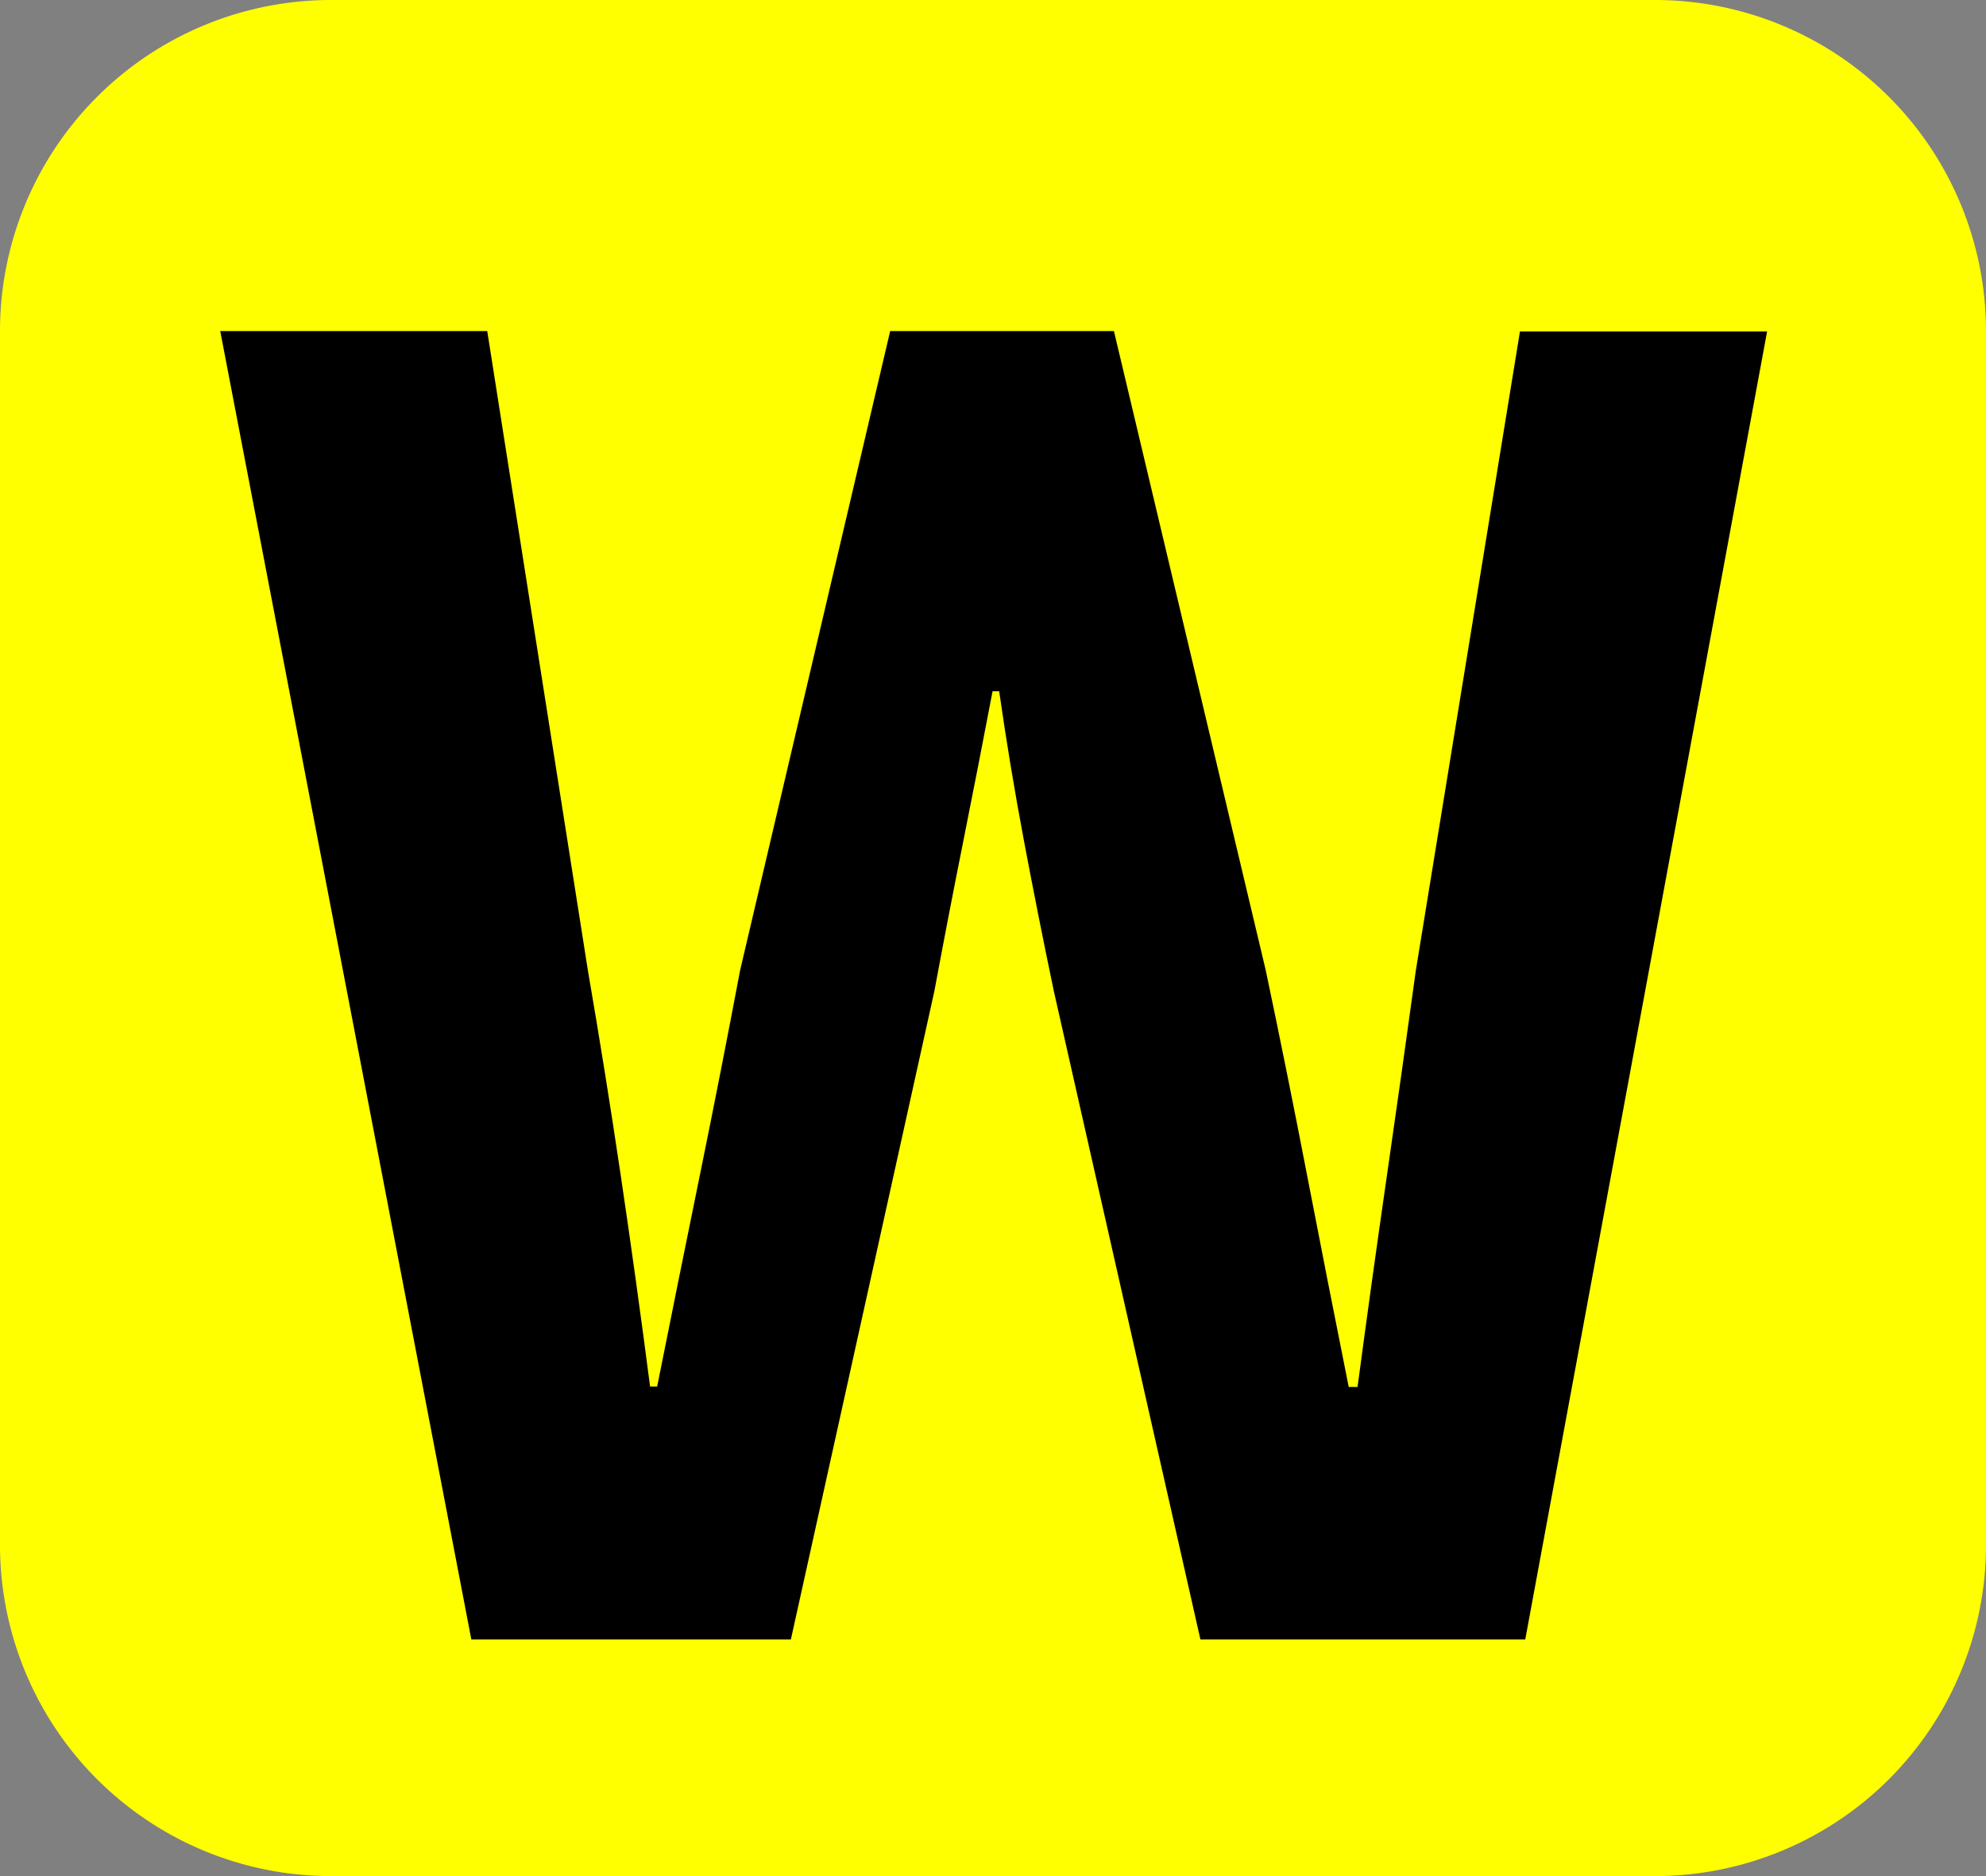
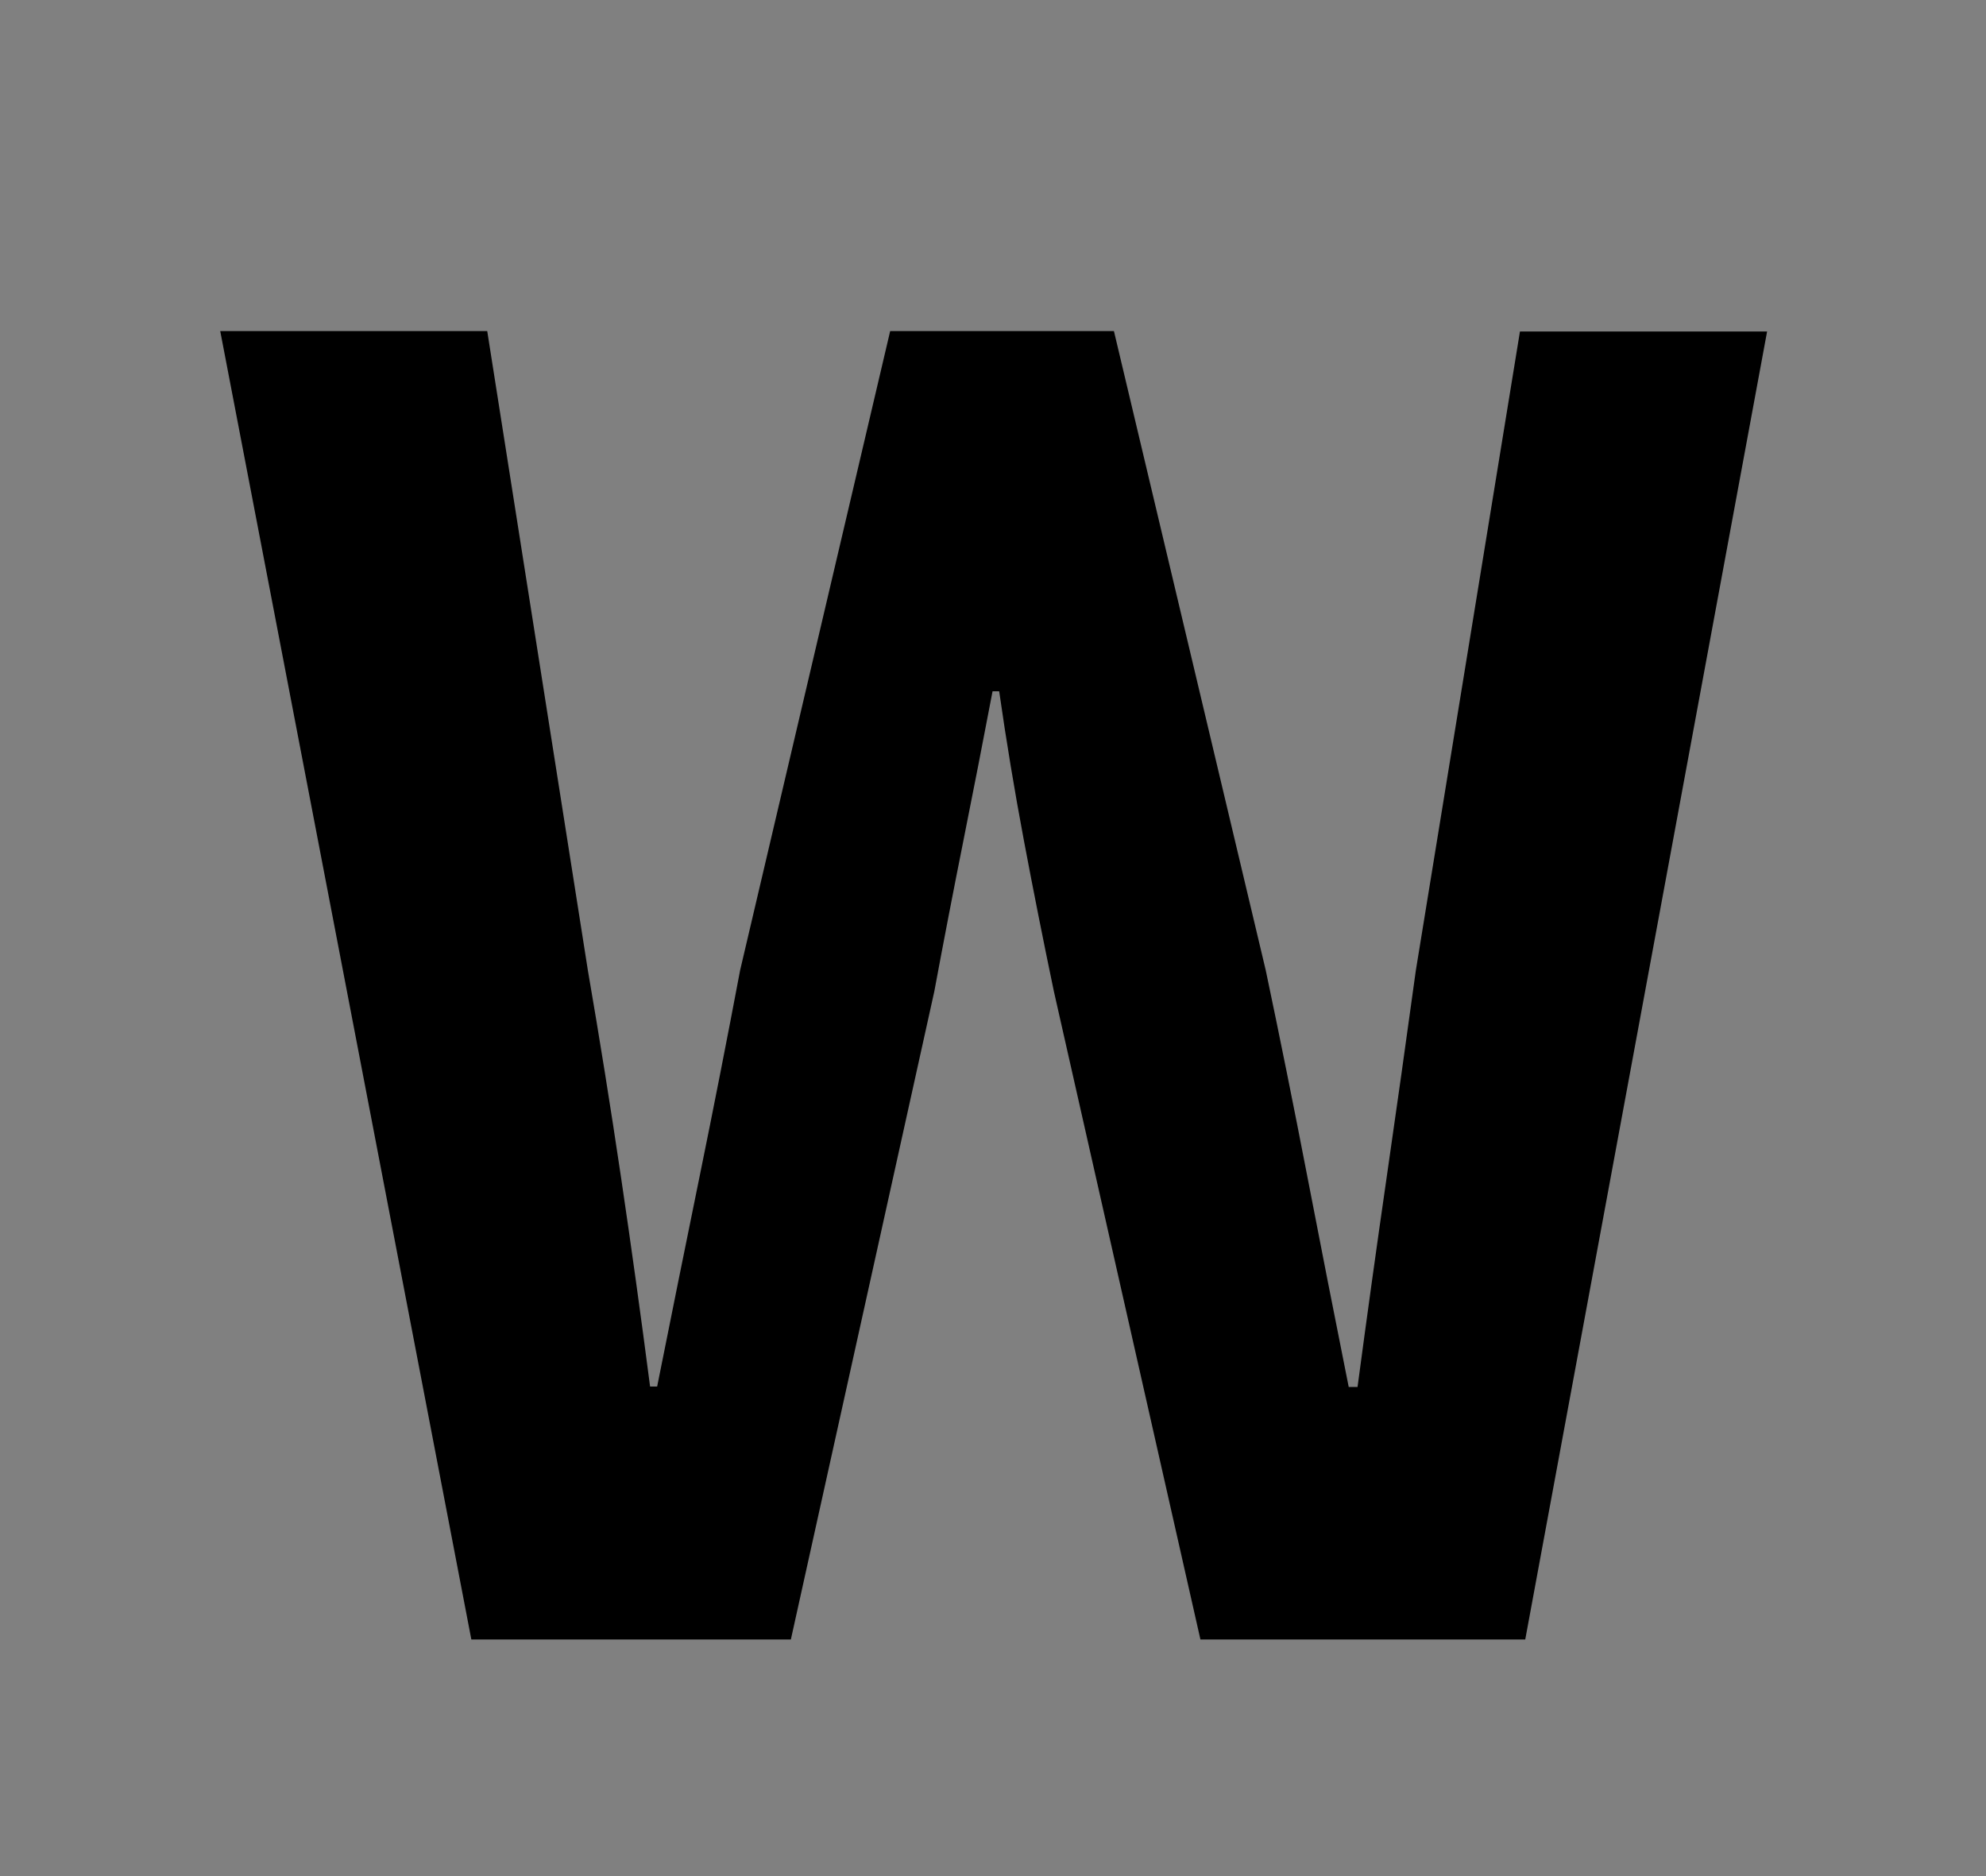
<svg xmlns="http://www.w3.org/2000/svg" width="18" height="17" viewBox="0 0 18 17">
  <rect x="0" y="0" width="18" height="17" fill="#808080" stroke="none" />
  <g id="グループ_19243" data-name="グループ 19243" transform="translate(8068 17790.307)">
-     <path id="パス_35284" data-name="パス 35284" d="M3,0H15a3,3,0,0,1,3,3V14a3,3,0,0,1-3,3H3a3,3,0,0,1-3-3V3A3,3,0,0,1,3,0Z" transform="translate(-8068 -17790.307)" fill="#ff0" />
    <path id="パス_34451" data-name="パス 34451" d="M2.576,19,.3,7.144H2.72l.912,5.792q.16.928.3,1.872t.264,1.9h.064q.192-.96.384-1.9t.368-1.872l1.36-5.792H8.4l1.376,5.792q.192.912.376,1.864t.376,1.912h.08q.128-.96.264-1.9t.264-1.872l.944-5.792h2.24L12.128,19H9.184L7.856,13.128q-.144-.688-.272-1.368T7.36,10.408H7.3q-.128.672-.264,1.352t-.264,1.368L5.472,19Z" transform="translate(-8066.304 -17794.451)" />
  </g>
</svg>